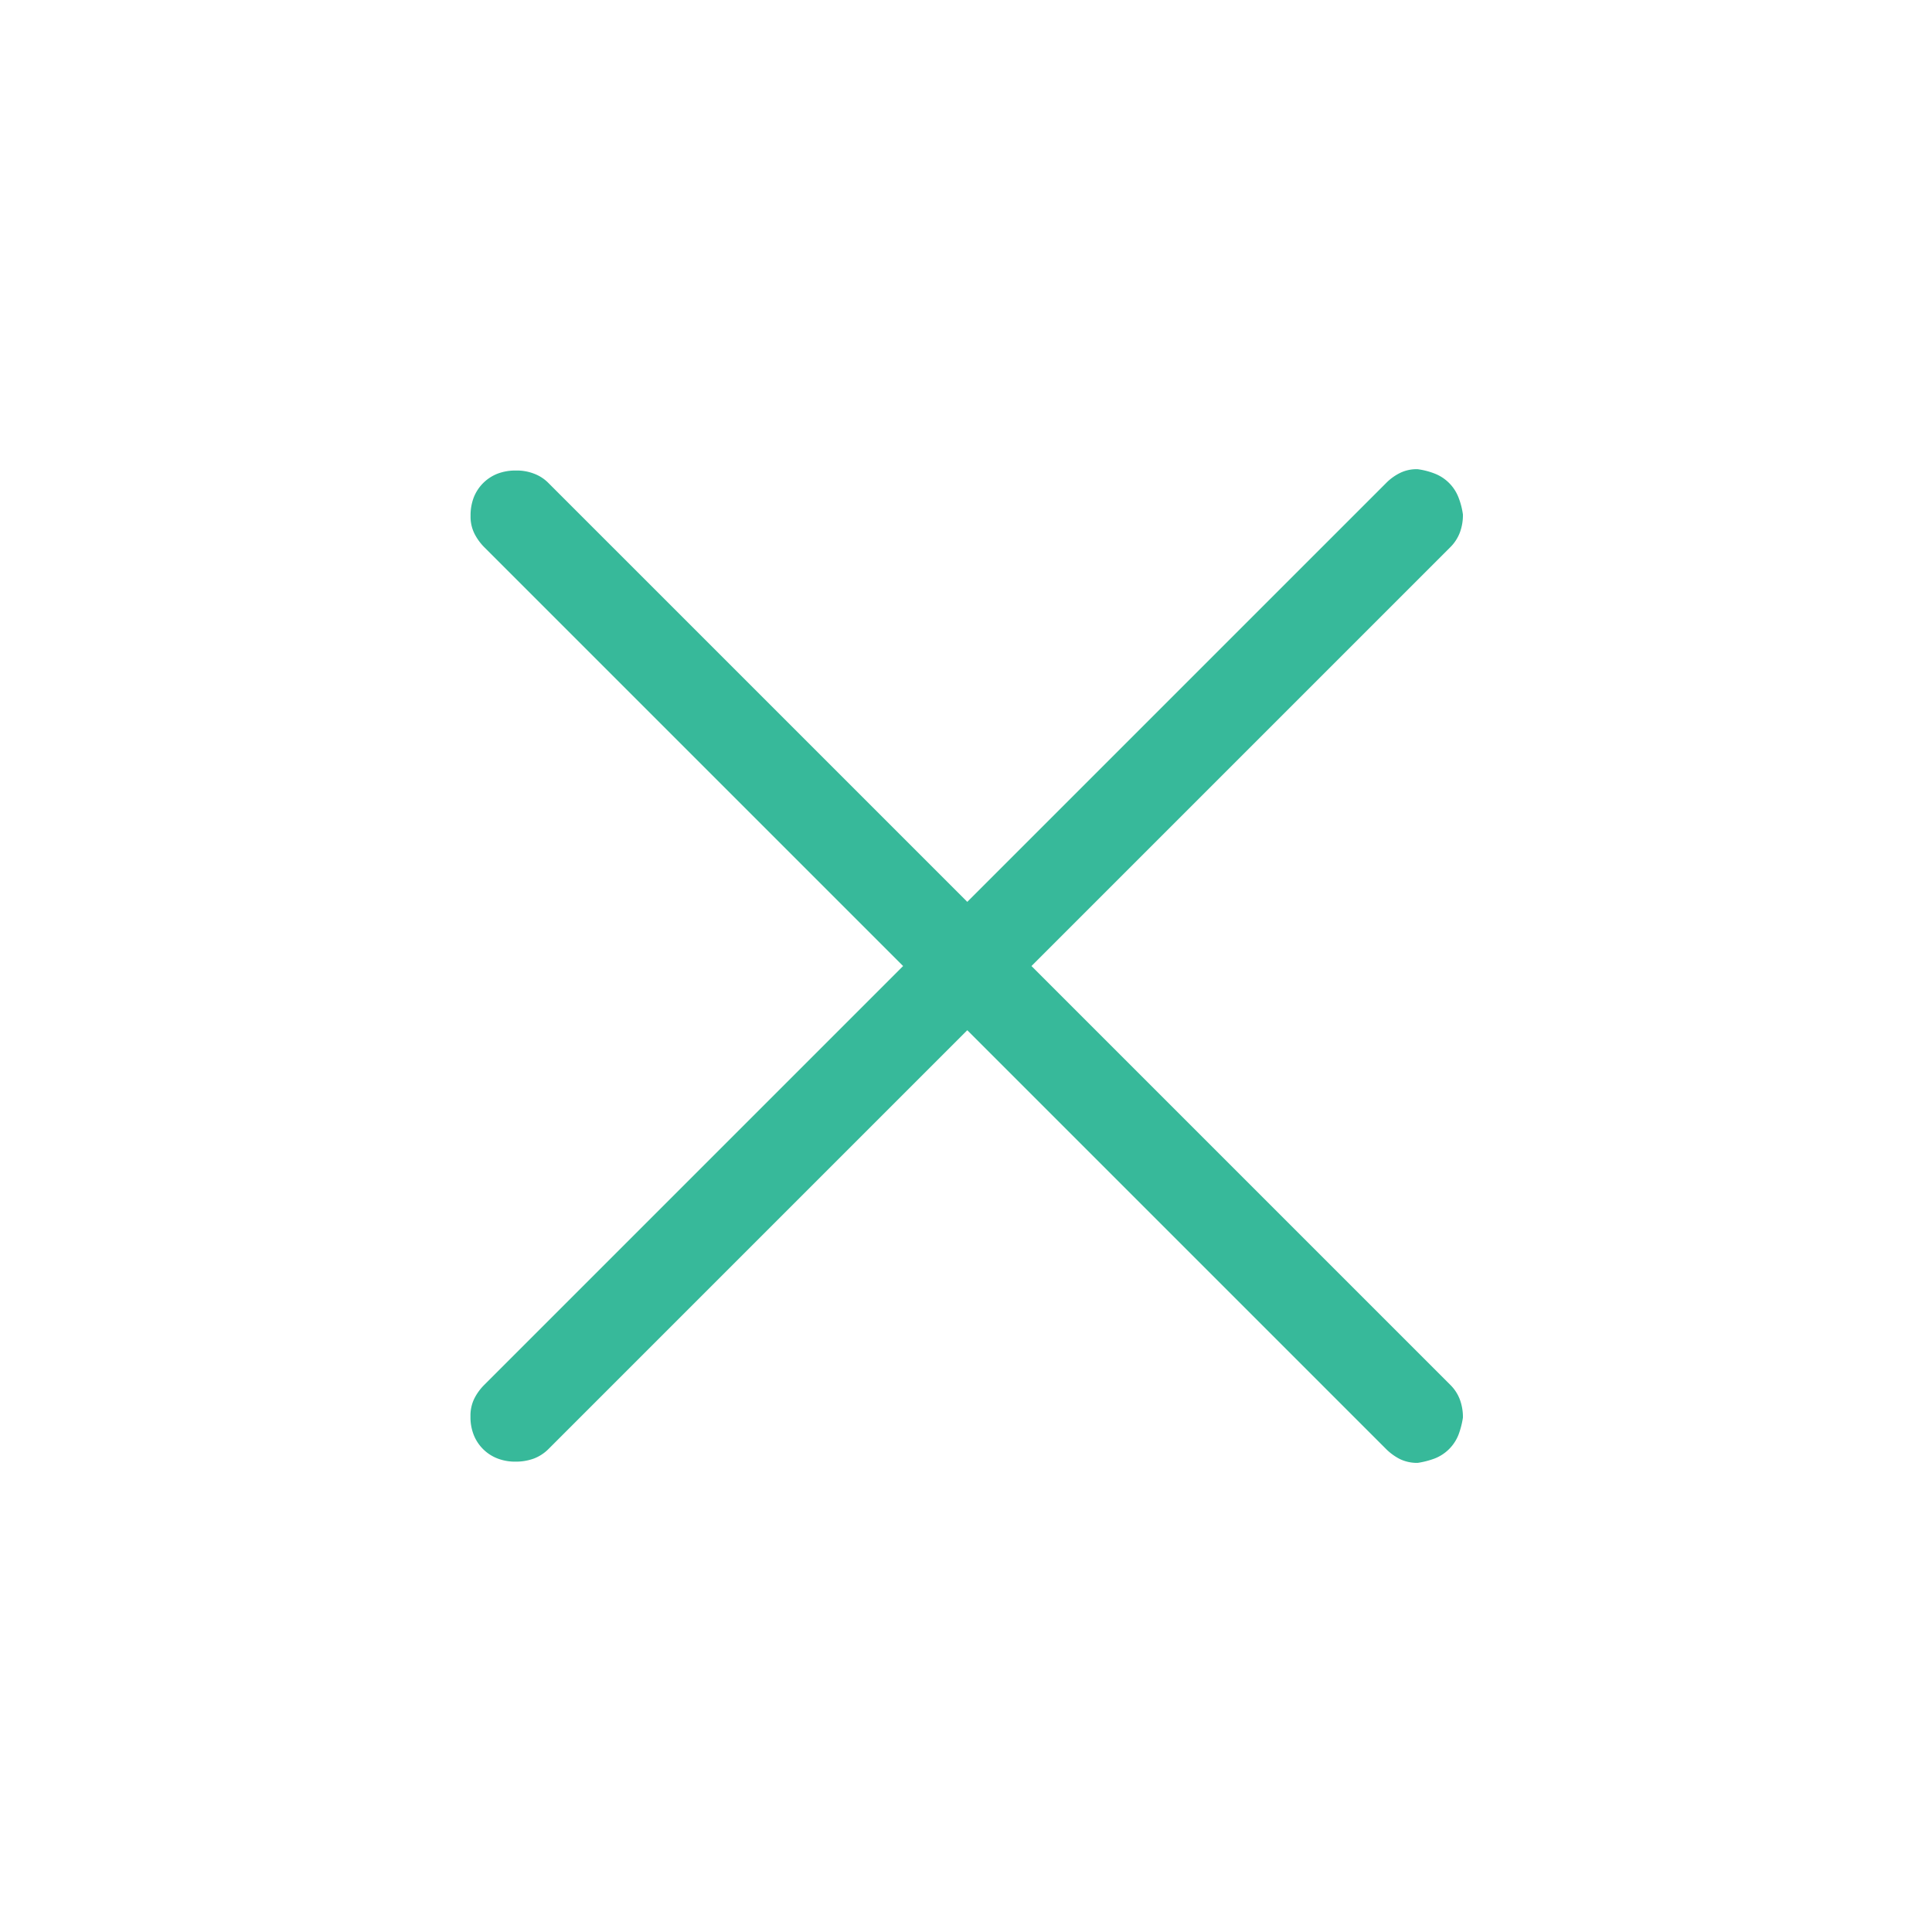
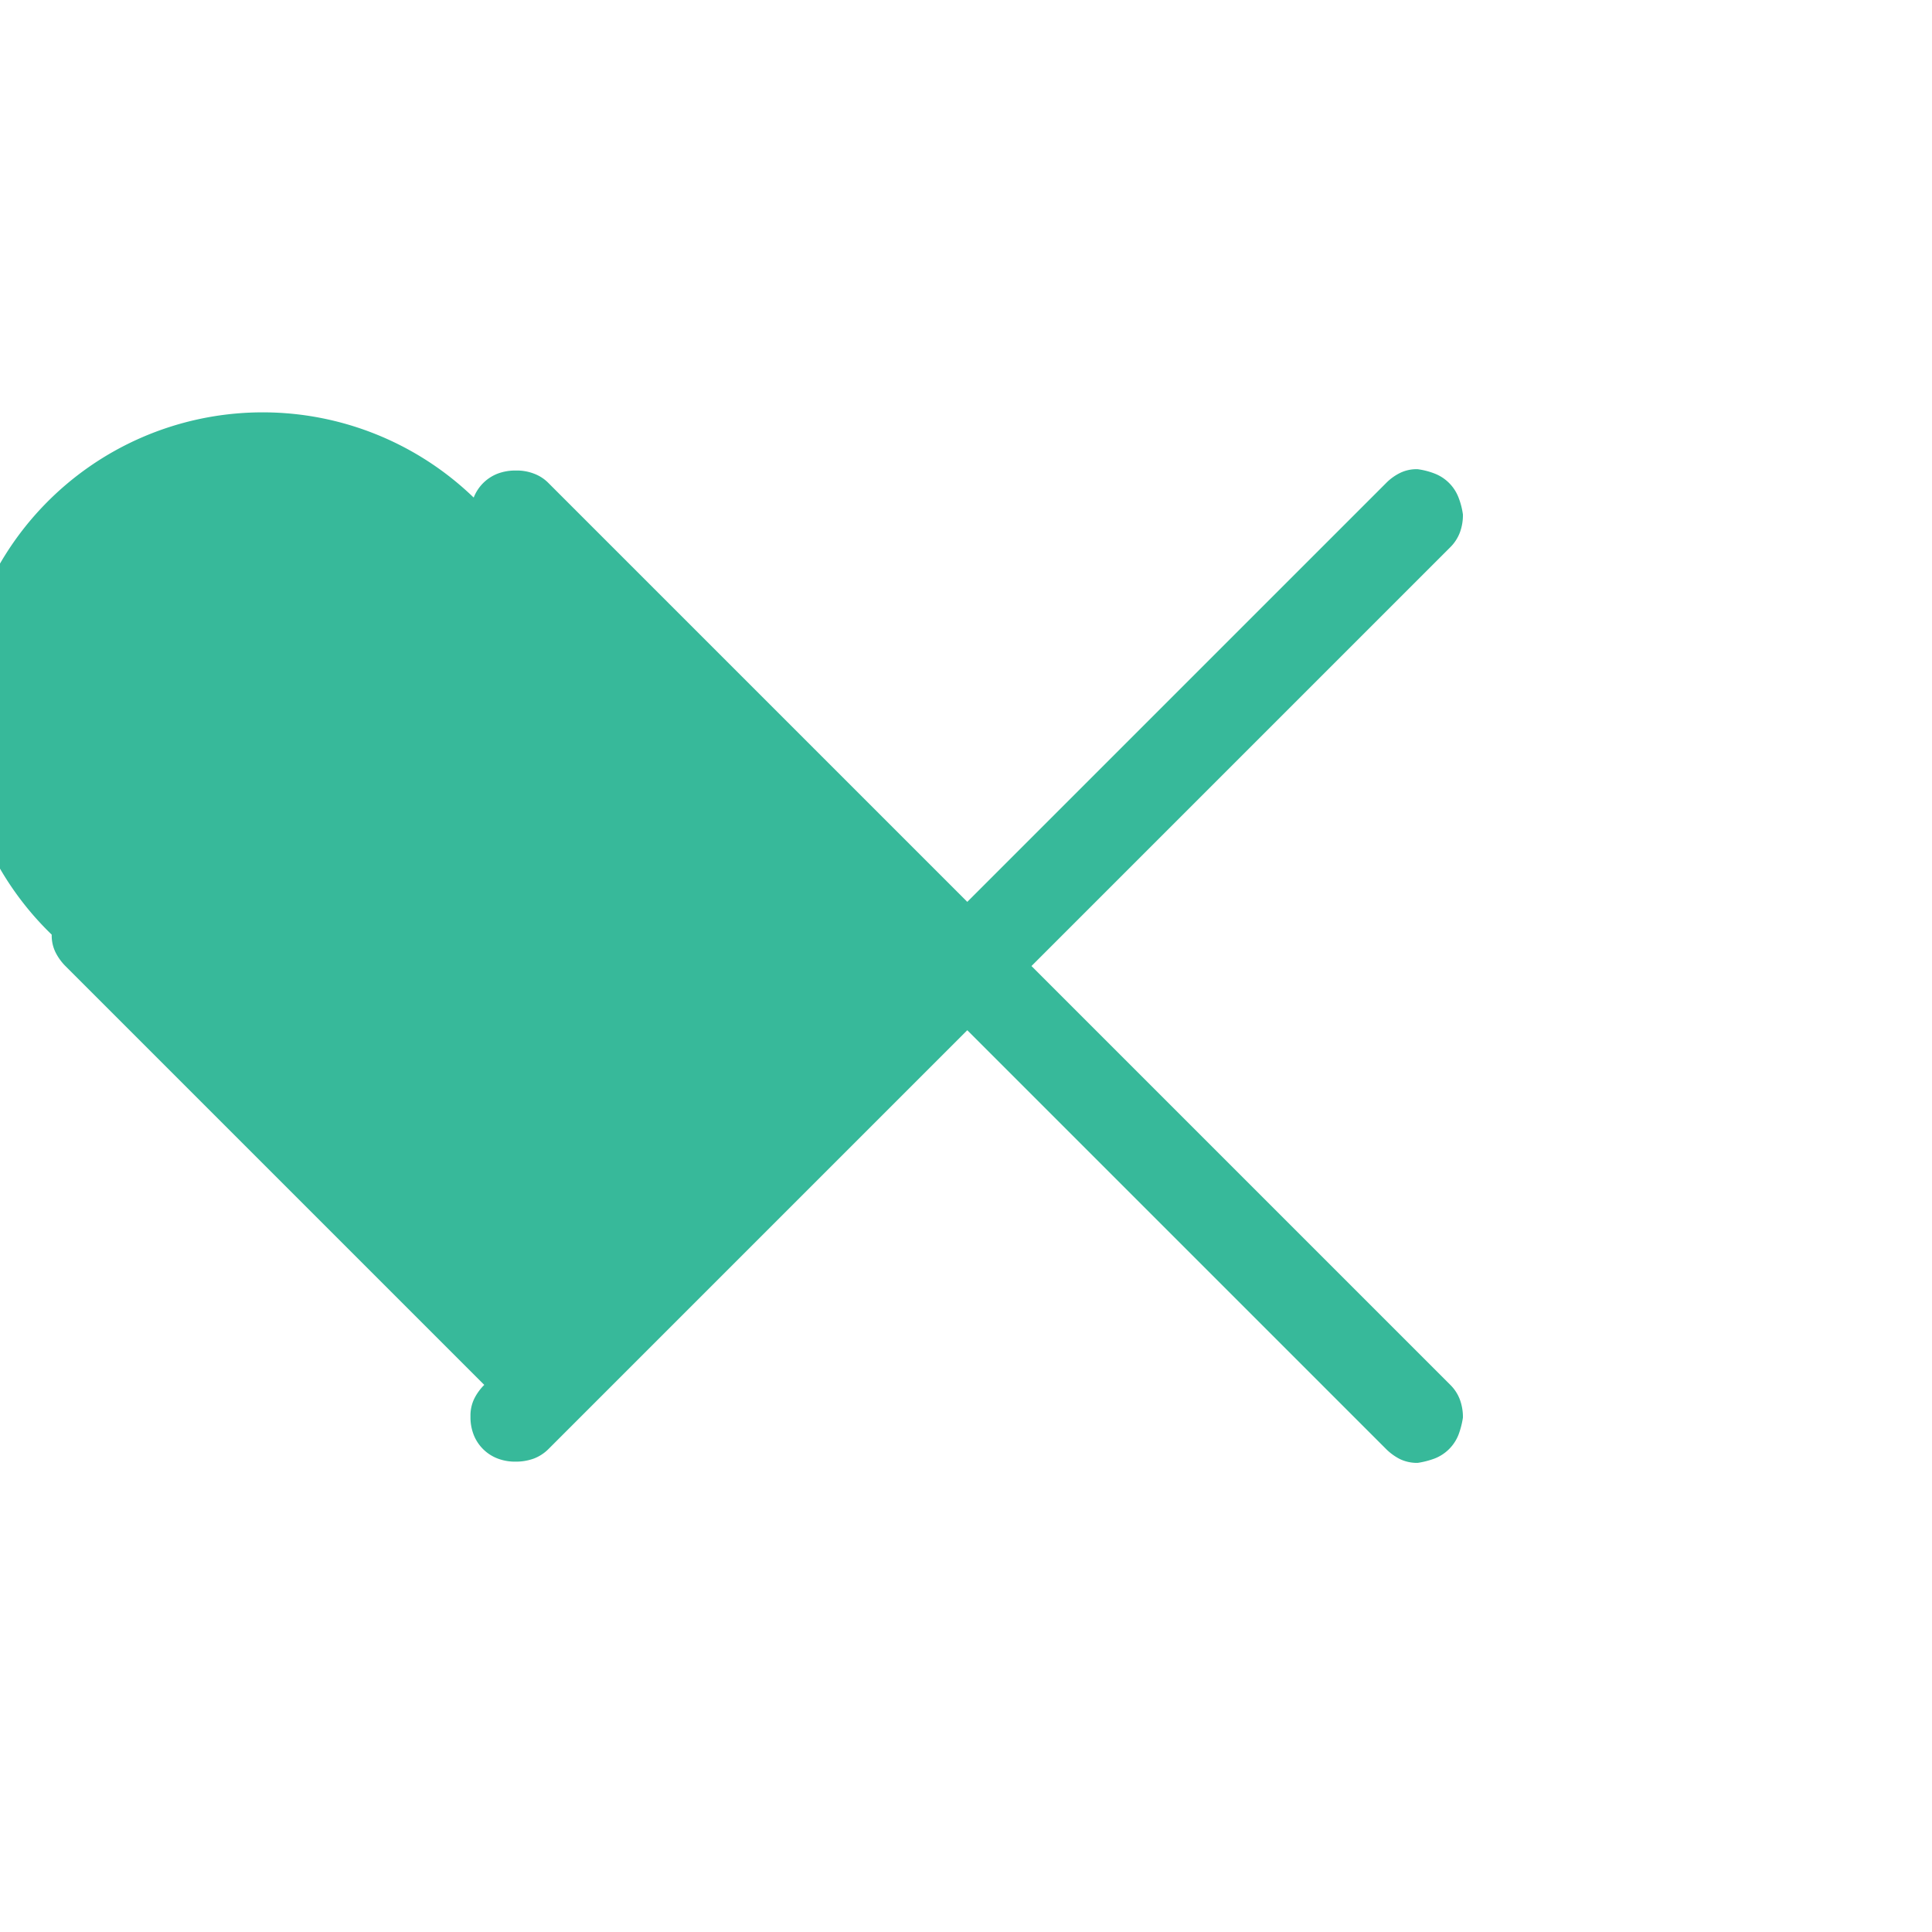
<svg xmlns="http://www.w3.org/2000/svg" width="46.315" height="46.316" viewBox="0 0 46.315 46.316">
  <g id="ico-plus" transform="translate(23.158) rotate(45)">
-     <path id="ico-plus-2" data-name="ico-plus" d="M798,265.552a1.007,1.007,0,0,1,0-.811,1.2,1.2,0,0,1,.256-.362,1.138,1.138,0,0,1,.364-.256.949.949,0,0,1,.4-.085h14.2v-14.2a1.238,1.238,0,0,1,.065-.406.9.9,0,0,1,.235-.362,1.761,1.761,0,0,1,.362-.214,1,1,0,0,1,.809,0,1.779,1.779,0,0,1,.364.214,1.193,1.193,0,0,1,.256.362.991.991,0,0,1,.085.406v14.2h14.2a.972.972,0,0,1,.406.085,1.206,1.206,0,0,1,.362.256,2.014,2.014,0,0,1,.214.362,1.007,1.007,0,0,1,0,.811,2.013,2.013,0,0,1-.214.362.95.95,0,0,1-.362.235,1.314,1.314,0,0,1-.406.065h-14.2v14.2a1,1,0,0,1-.085.405,1.245,1.245,0,0,1-.256.362,1.164,1.164,0,0,1-.364.256,1,1,0,0,1-.809,0,1.154,1.154,0,0,1-.362-.256.923.923,0,0,1-.235-.362,1.255,1.255,0,0,1-.065-.405v-14.2h-14.2a1.281,1.281,0,0,1-.4-.065.91.91,0,0,1-.364-.235A1.2,1.2,0,0,1,798,265.552Z" transform="translate(-797.911 -248.772)" fill="#37B99A" />
+     <path id="ico-plus-2" data-name="ico-plus" d="M798,265.552a1.007,1.007,0,0,1,0-.811,1.2,1.2,0,0,1,.256-.362,1.138,1.138,0,0,1,.364-.256.949.949,0,0,1,.4-.085h14.2v-14.2a1.238,1.238,0,0,1,.065-.406.9.9,0,0,1,.235-.362,1.761,1.761,0,0,1,.362-.214,1,1,0,0,1,.809,0,1.779,1.779,0,0,1,.364.214,1.193,1.193,0,0,1,.256.362.991.991,0,0,1,.085.406v14.2h14.2a.972.972,0,0,1,.406.085,1.206,1.206,0,0,1,.362.256,2.014,2.014,0,0,1,.214.362,1.007,1.007,0,0,1,0,.811,2.013,2.013,0,0,1-.214.362.95.95,0,0,1-.362.235,1.314,1.314,0,0,1-.406.065h-14.2v14.2a1,1,0,0,1-.085.405,1.245,1.245,0,0,1-.256.362,1.164,1.164,0,0,1-.364.256,1,1,0,0,1-.809,0,1.154,1.154,0,0,1-.362-.256.923.923,0,0,1-.235-.362,1.255,1.255,0,0,1-.065-.405h-14.2a1.281,1.281,0,0,1-.4-.065.91.91,0,0,1-.364-.235A1.2,1.2,0,0,1,798,265.552Z" transform="translate(-797.911 -248.772)" fill="#37B99A" />
  </g>
</svg>